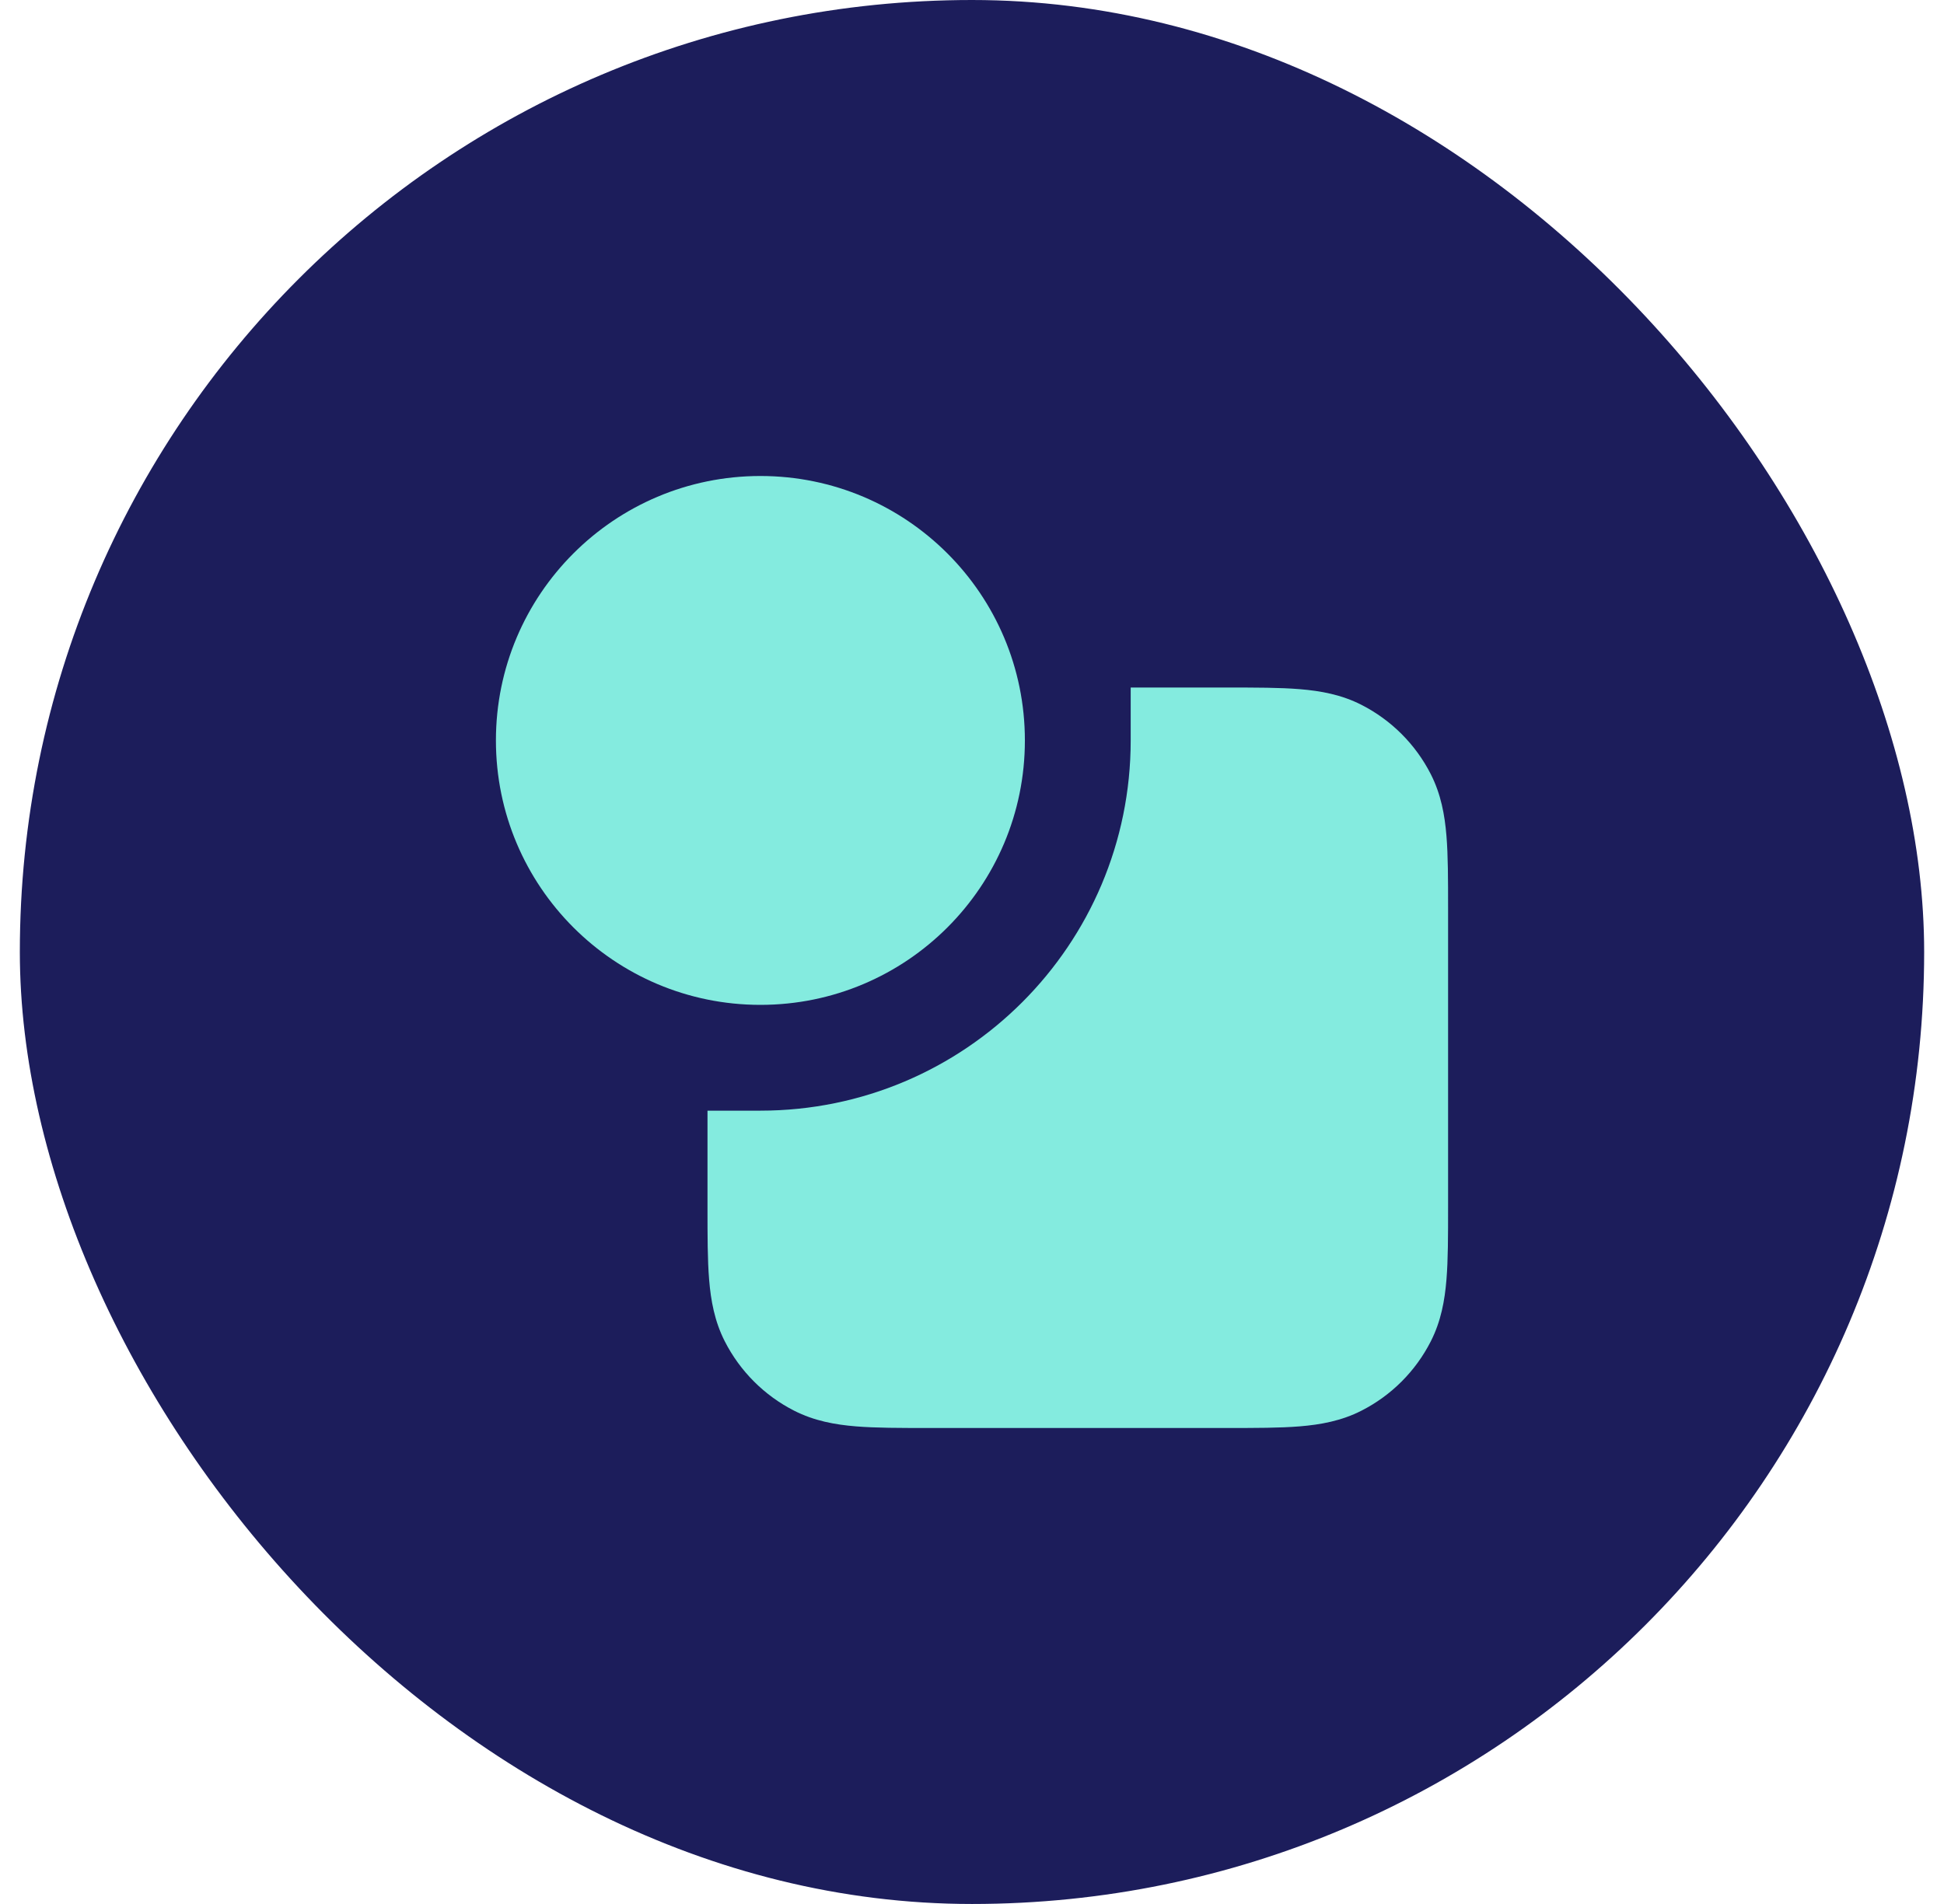
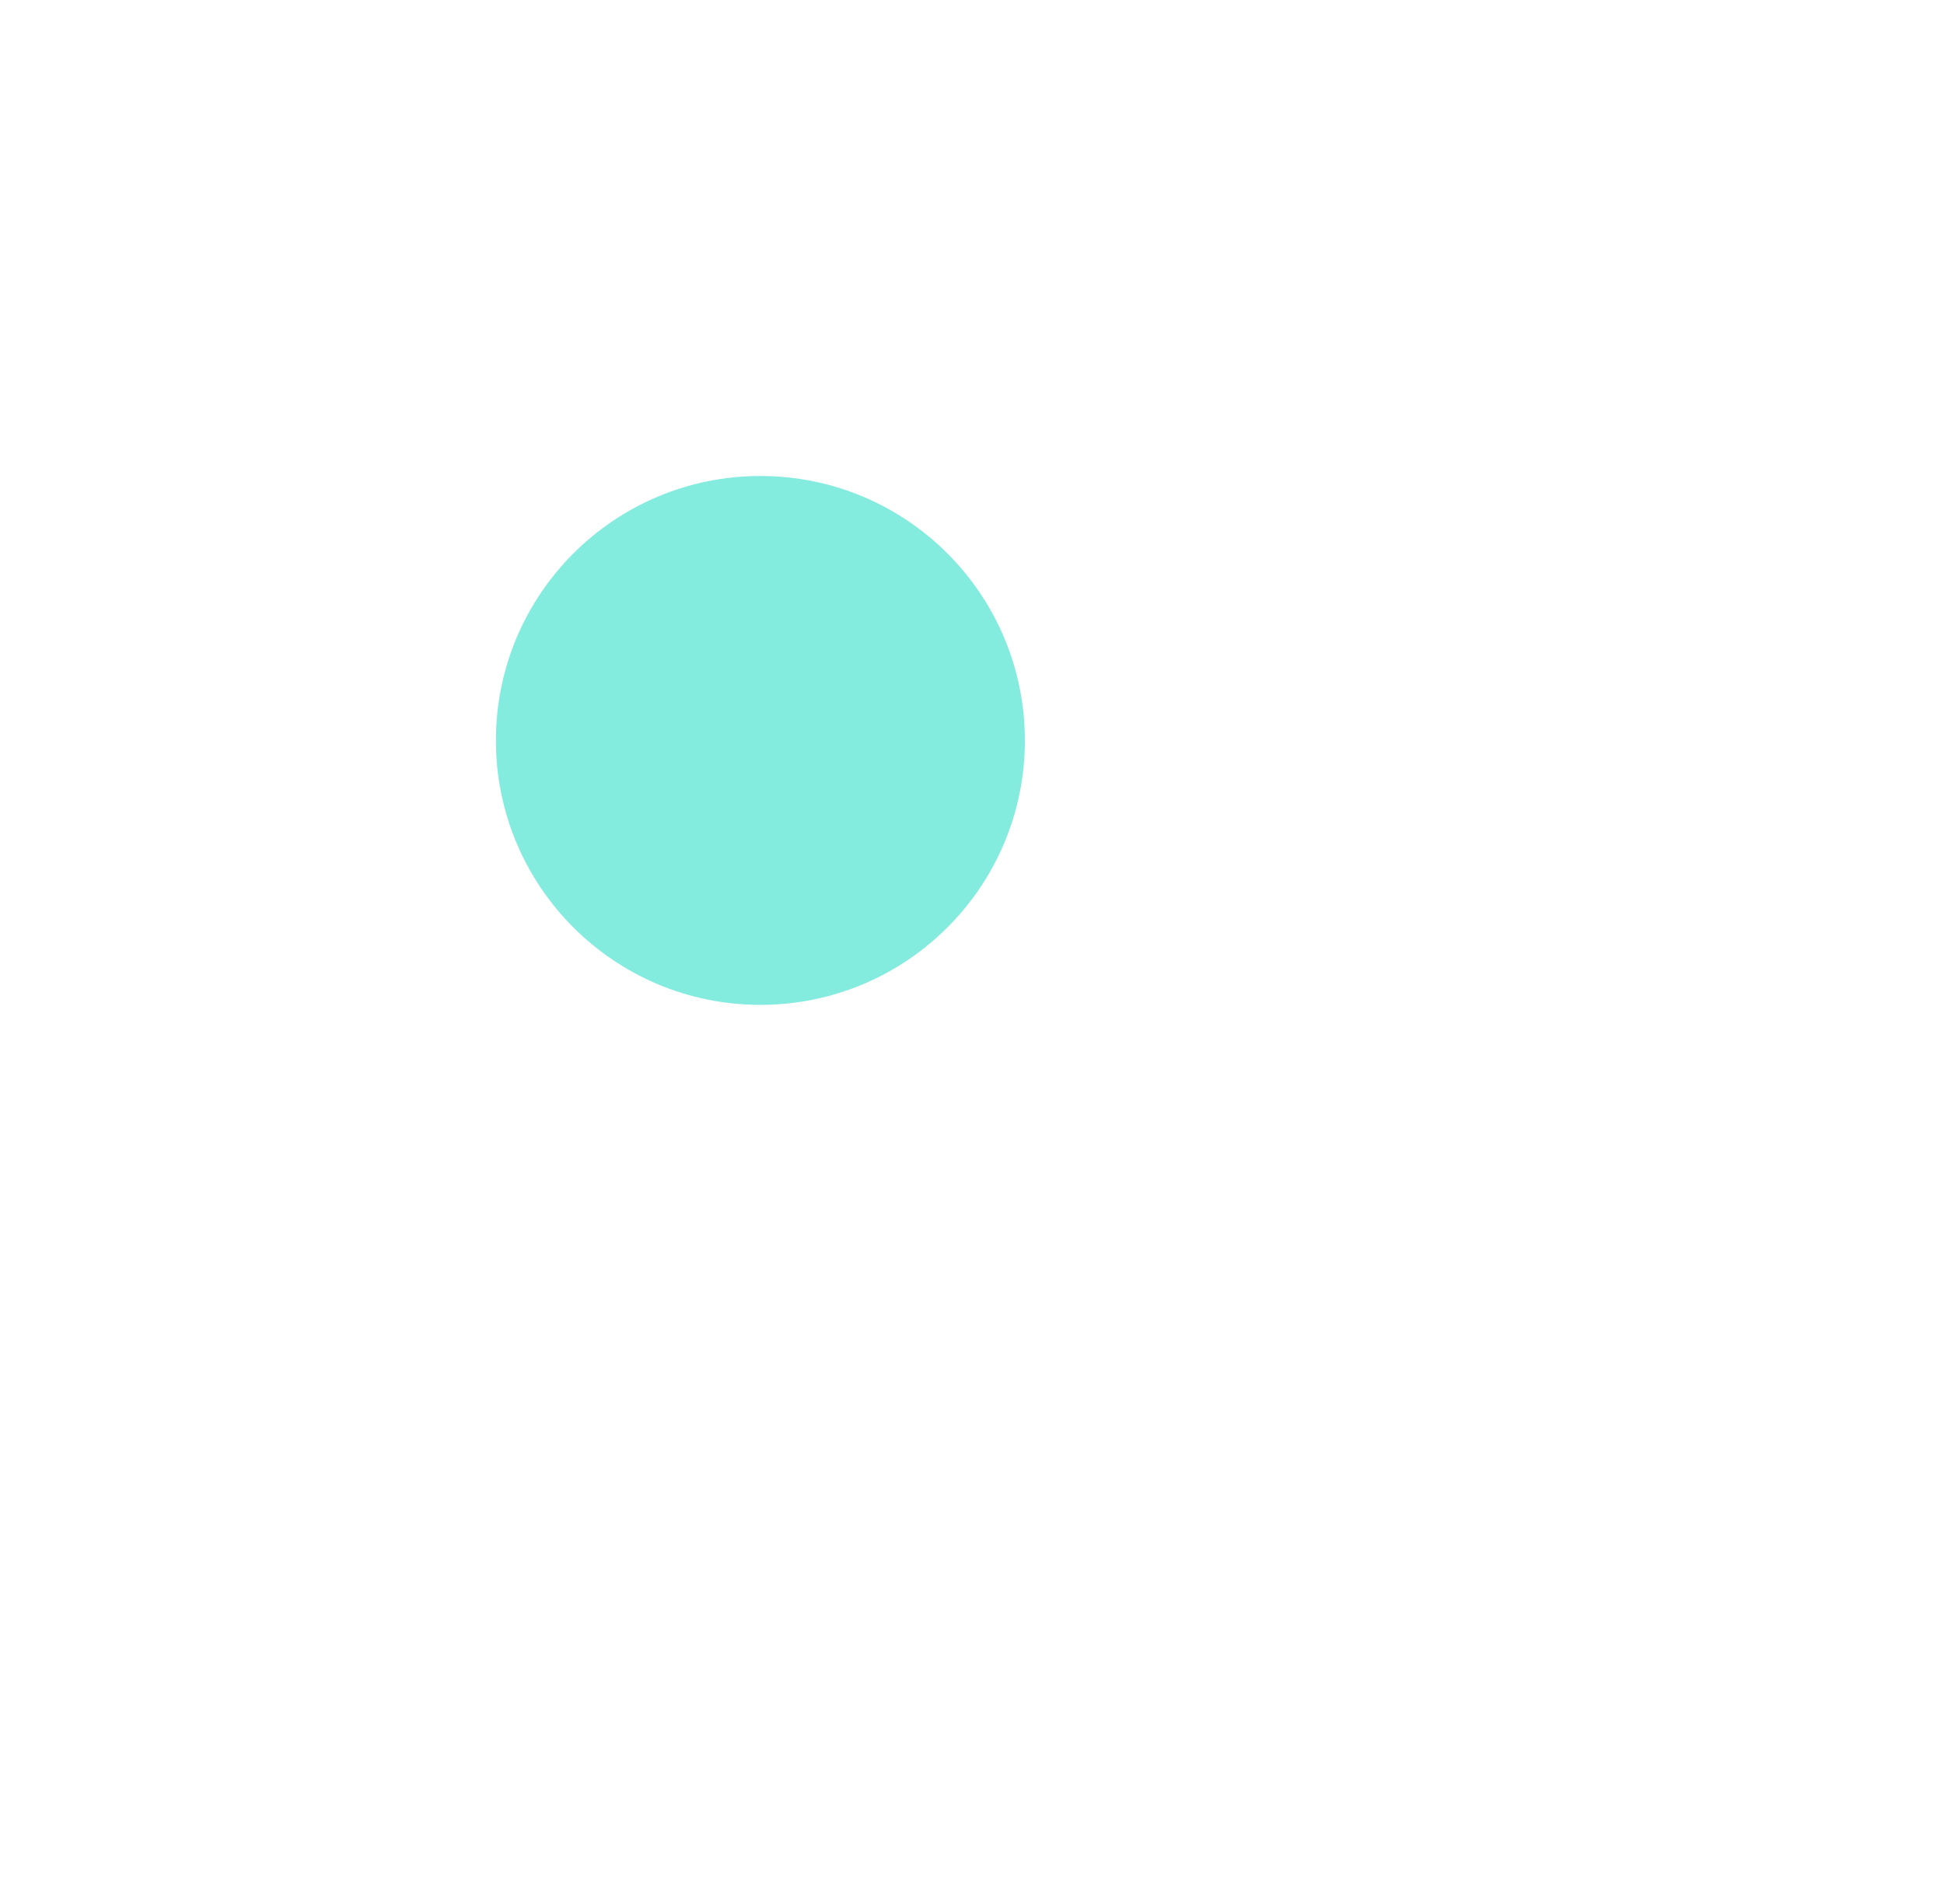
<svg xmlns="http://www.w3.org/2000/svg" width="49" height="48" viewBox="0 0 49 48" fill="none">
-   <rect x="0.5" width="48" height="48" rx="24" fill="#1C1D5B" />
  <path d="M19.167 12C15.485 12 12.5 14.985 12.5 18.667C12.5 22.349 15.485 25.333 19.167 25.333C22.849 25.333 25.833 22.349 25.833 18.667C25.833 14.985 22.849 12 19.167 12Z" fill="#84EBDF" />
-   <path d="M34.316 17.769C33.812 17.512 33.287 17.417 32.76 17.374C32.261 17.333 31.654 17.333 30.951 17.333L28.5 17.333V18.667C28.5 23.821 24.321 28 19.167 28H17.833L17.833 30.451C17.833 31.154 17.833 31.761 17.874 32.26C17.917 32.787 18.012 33.312 18.269 33.816C18.653 34.569 19.265 35.181 20.017 35.564C20.522 35.821 21.046 35.916 21.573 35.959C22.073 36 22.679 36 23.382 36H30.951C31.654 36 32.261 36 32.76 35.959C33.287 35.916 33.812 35.821 34.316 35.564C35.069 35.181 35.681 34.569 36.064 33.816C36.321 33.312 36.416 32.787 36.459 32.26C36.5 31.761 36.5 31.154 36.5 30.451V22.882C36.5 22.179 36.5 21.573 36.459 21.073C36.416 20.546 36.321 20.022 36.064 19.517C35.681 18.765 35.069 18.153 34.316 17.769Z" fill="#84EBDF" />
</svg>